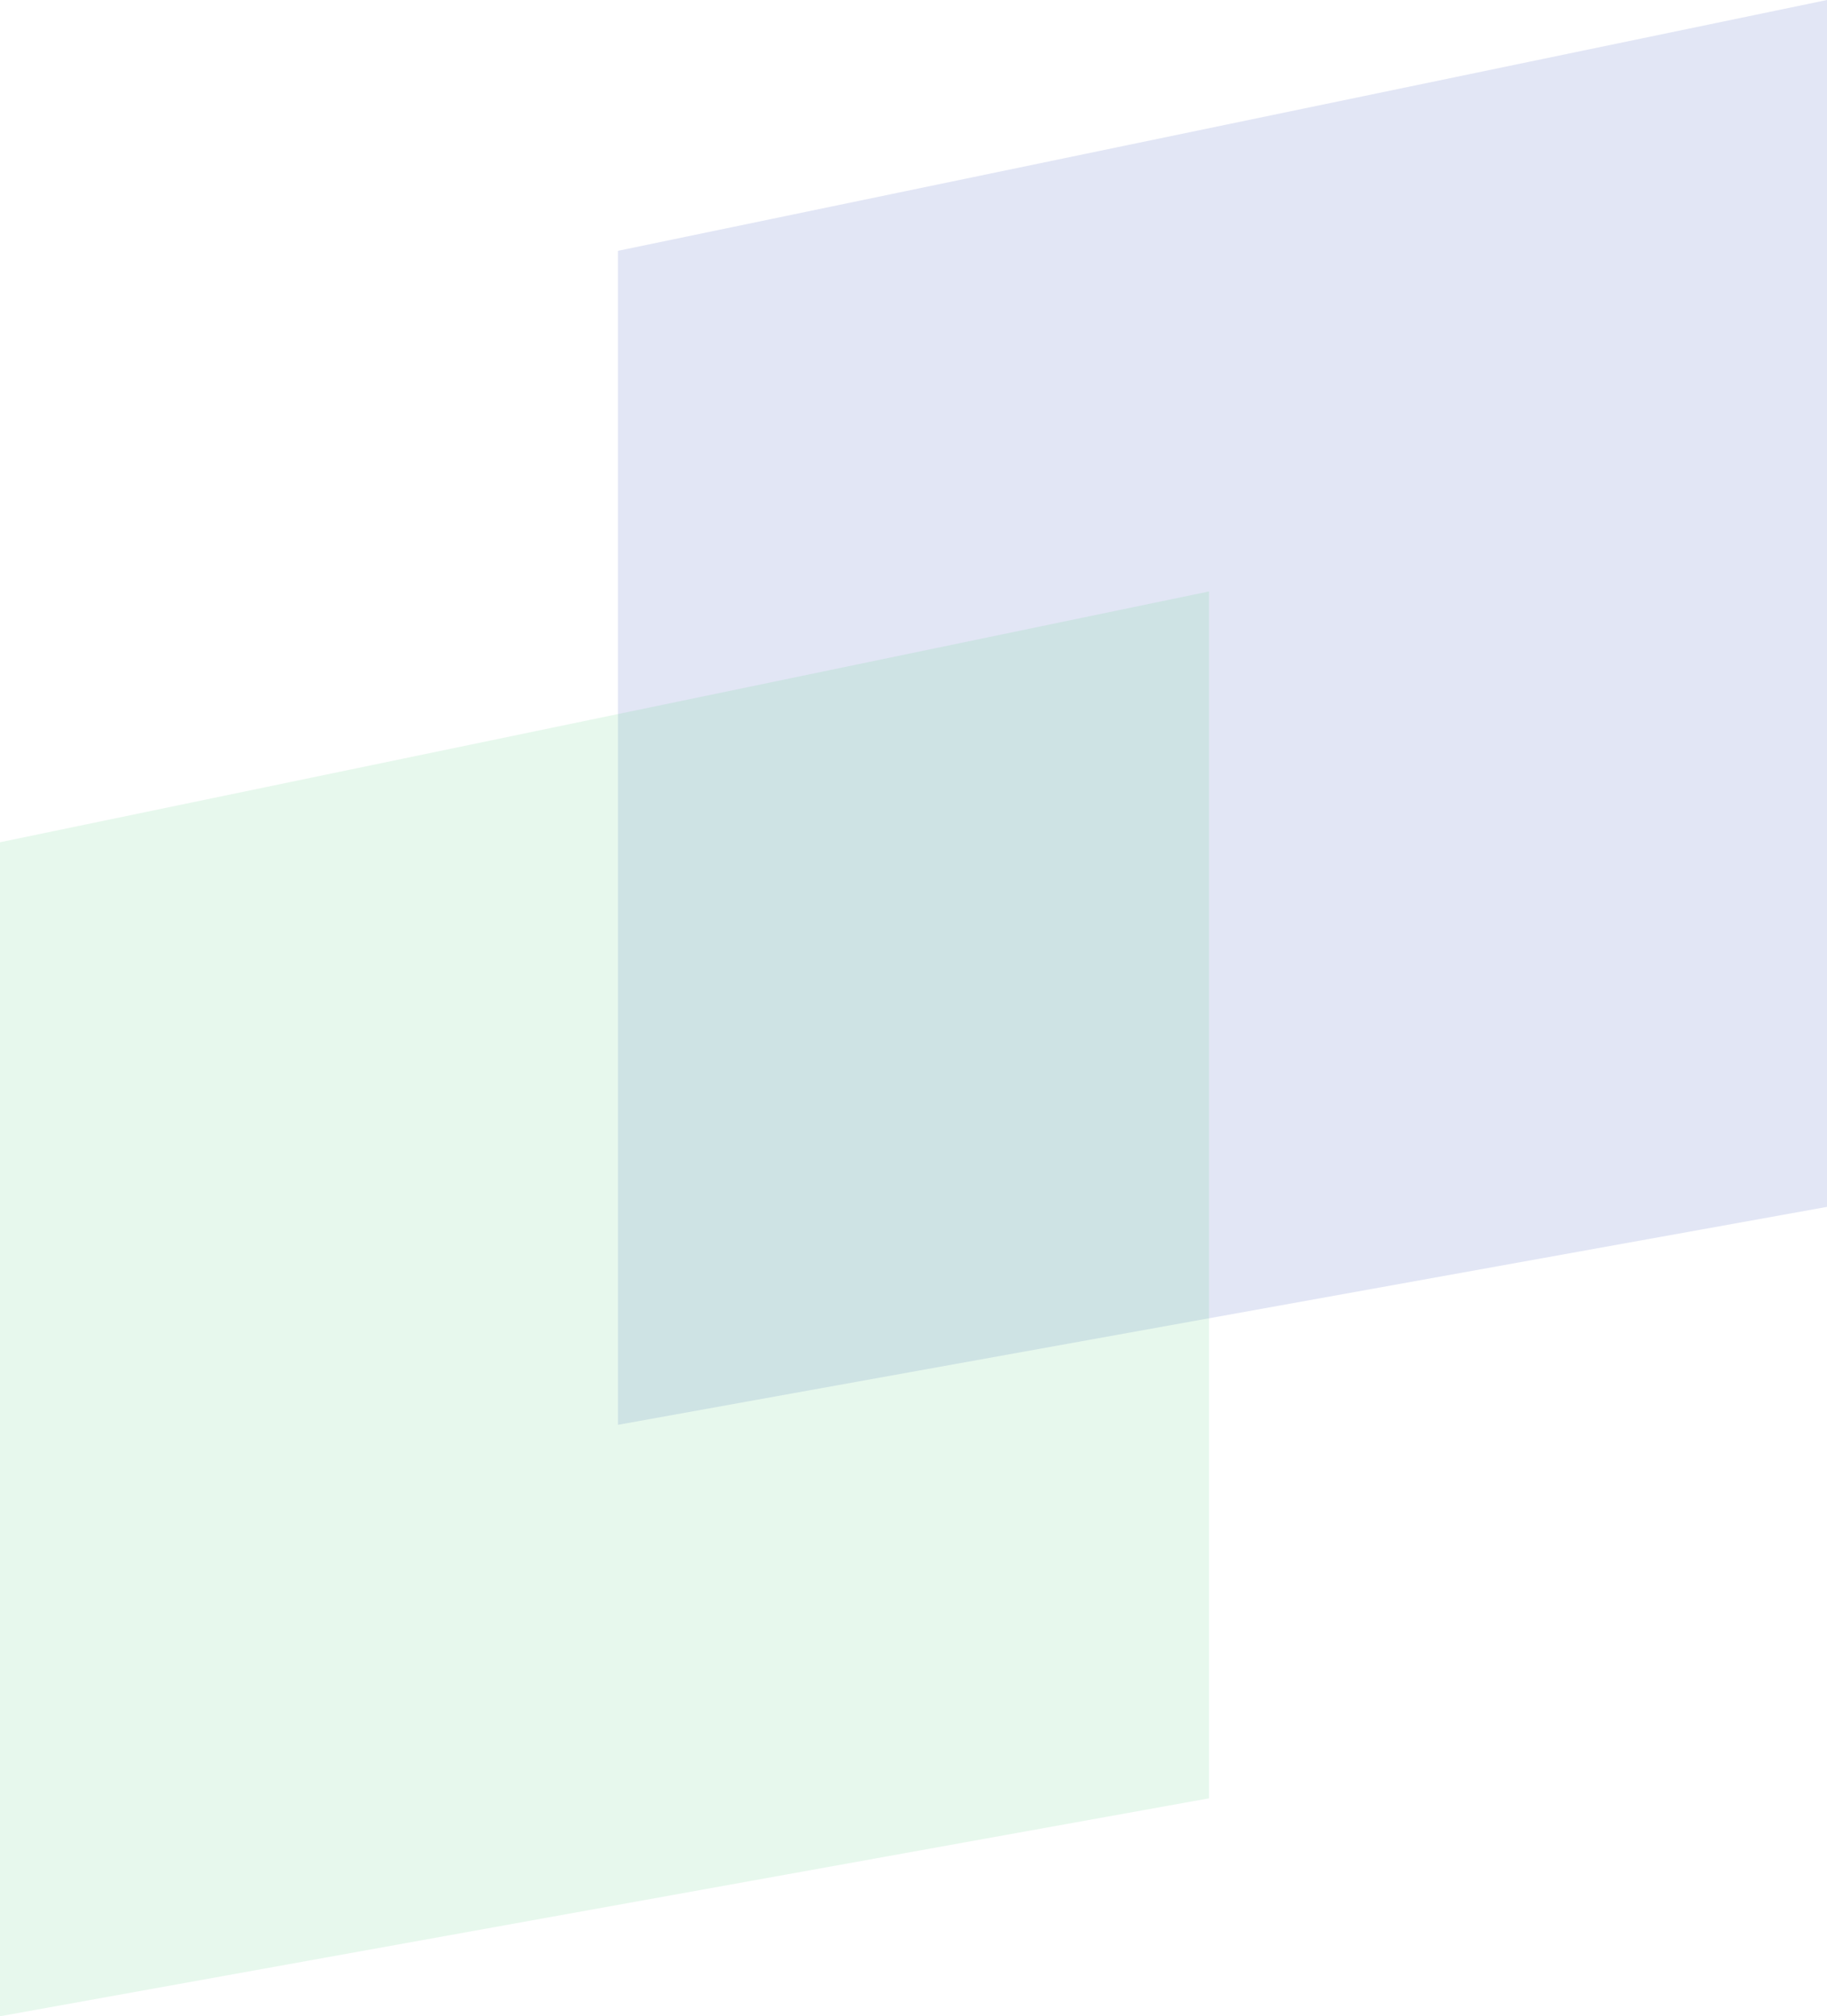
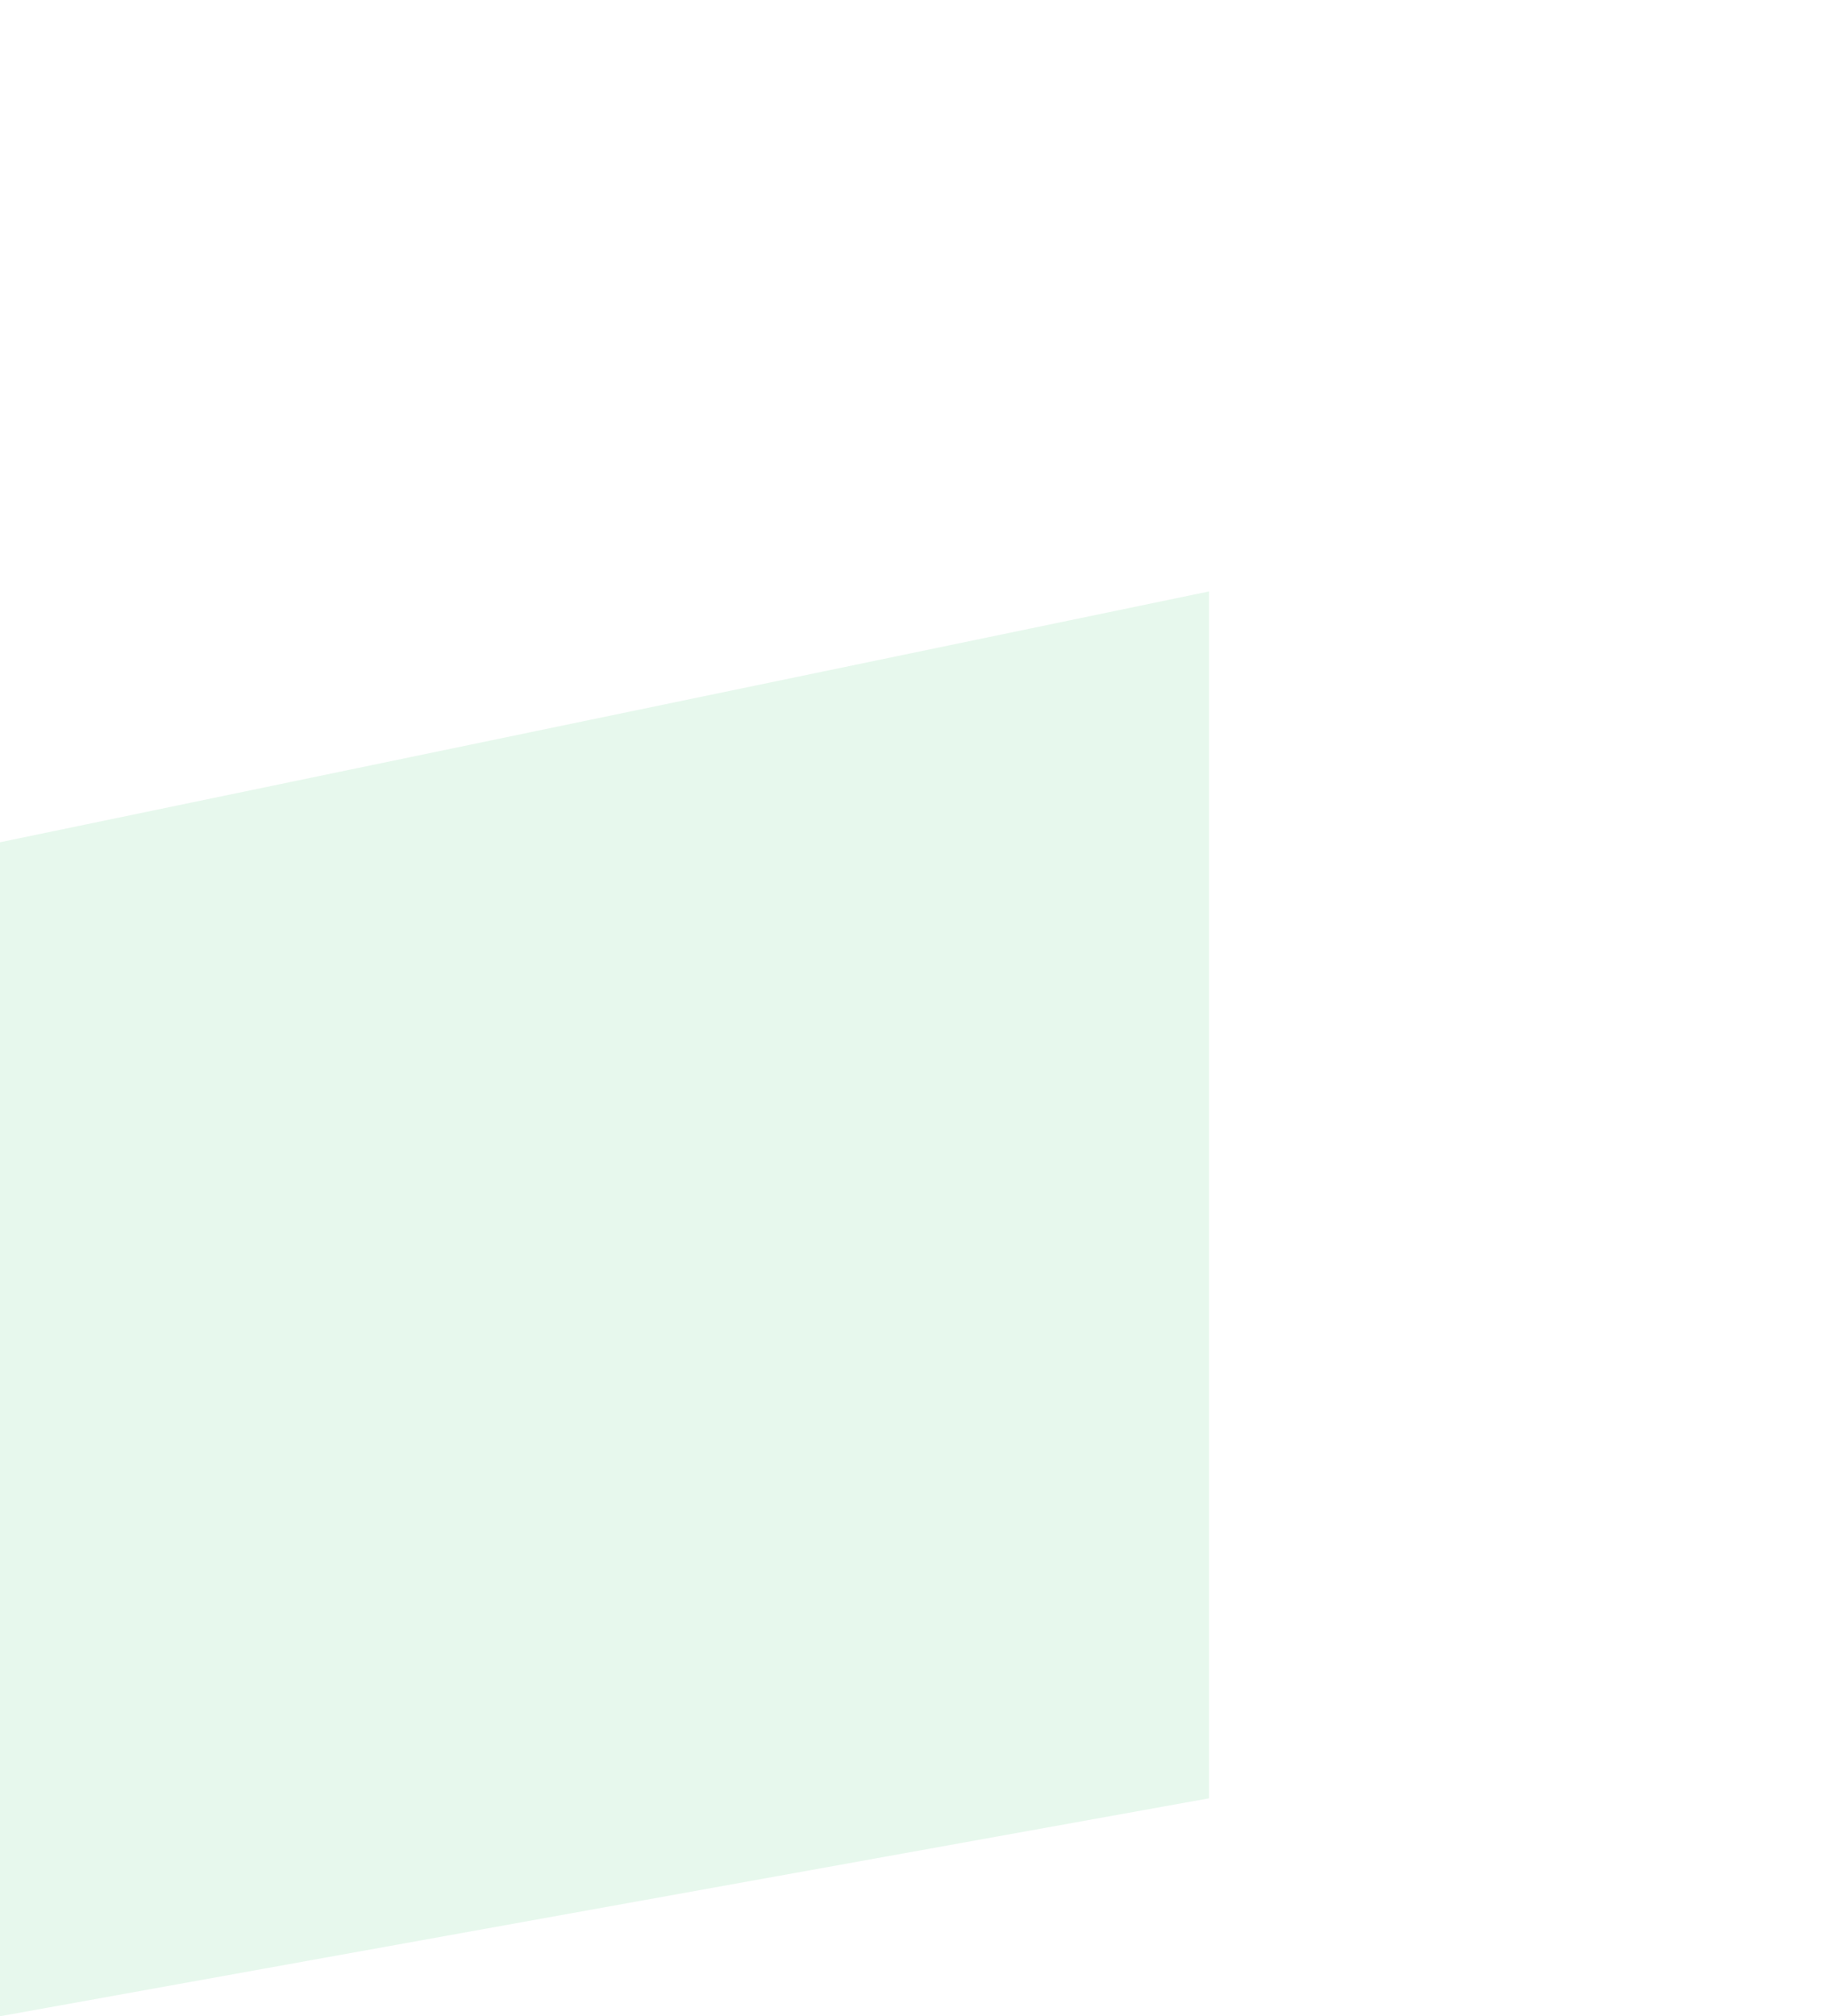
<svg xmlns="http://www.w3.org/2000/svg" width="68" height="75" viewBox="0 0 68 75" fill="none">
-   <path d="M23 9.33V53L68 44.893V0L23 9.33Z" fill="#425ABC" fill-opacity="0.15" />
  <path d="M0 31.33V75L45 66.893V22L0 31.33Z" fill="#5ECF8A" fill-opacity="0.15" />
</svg>